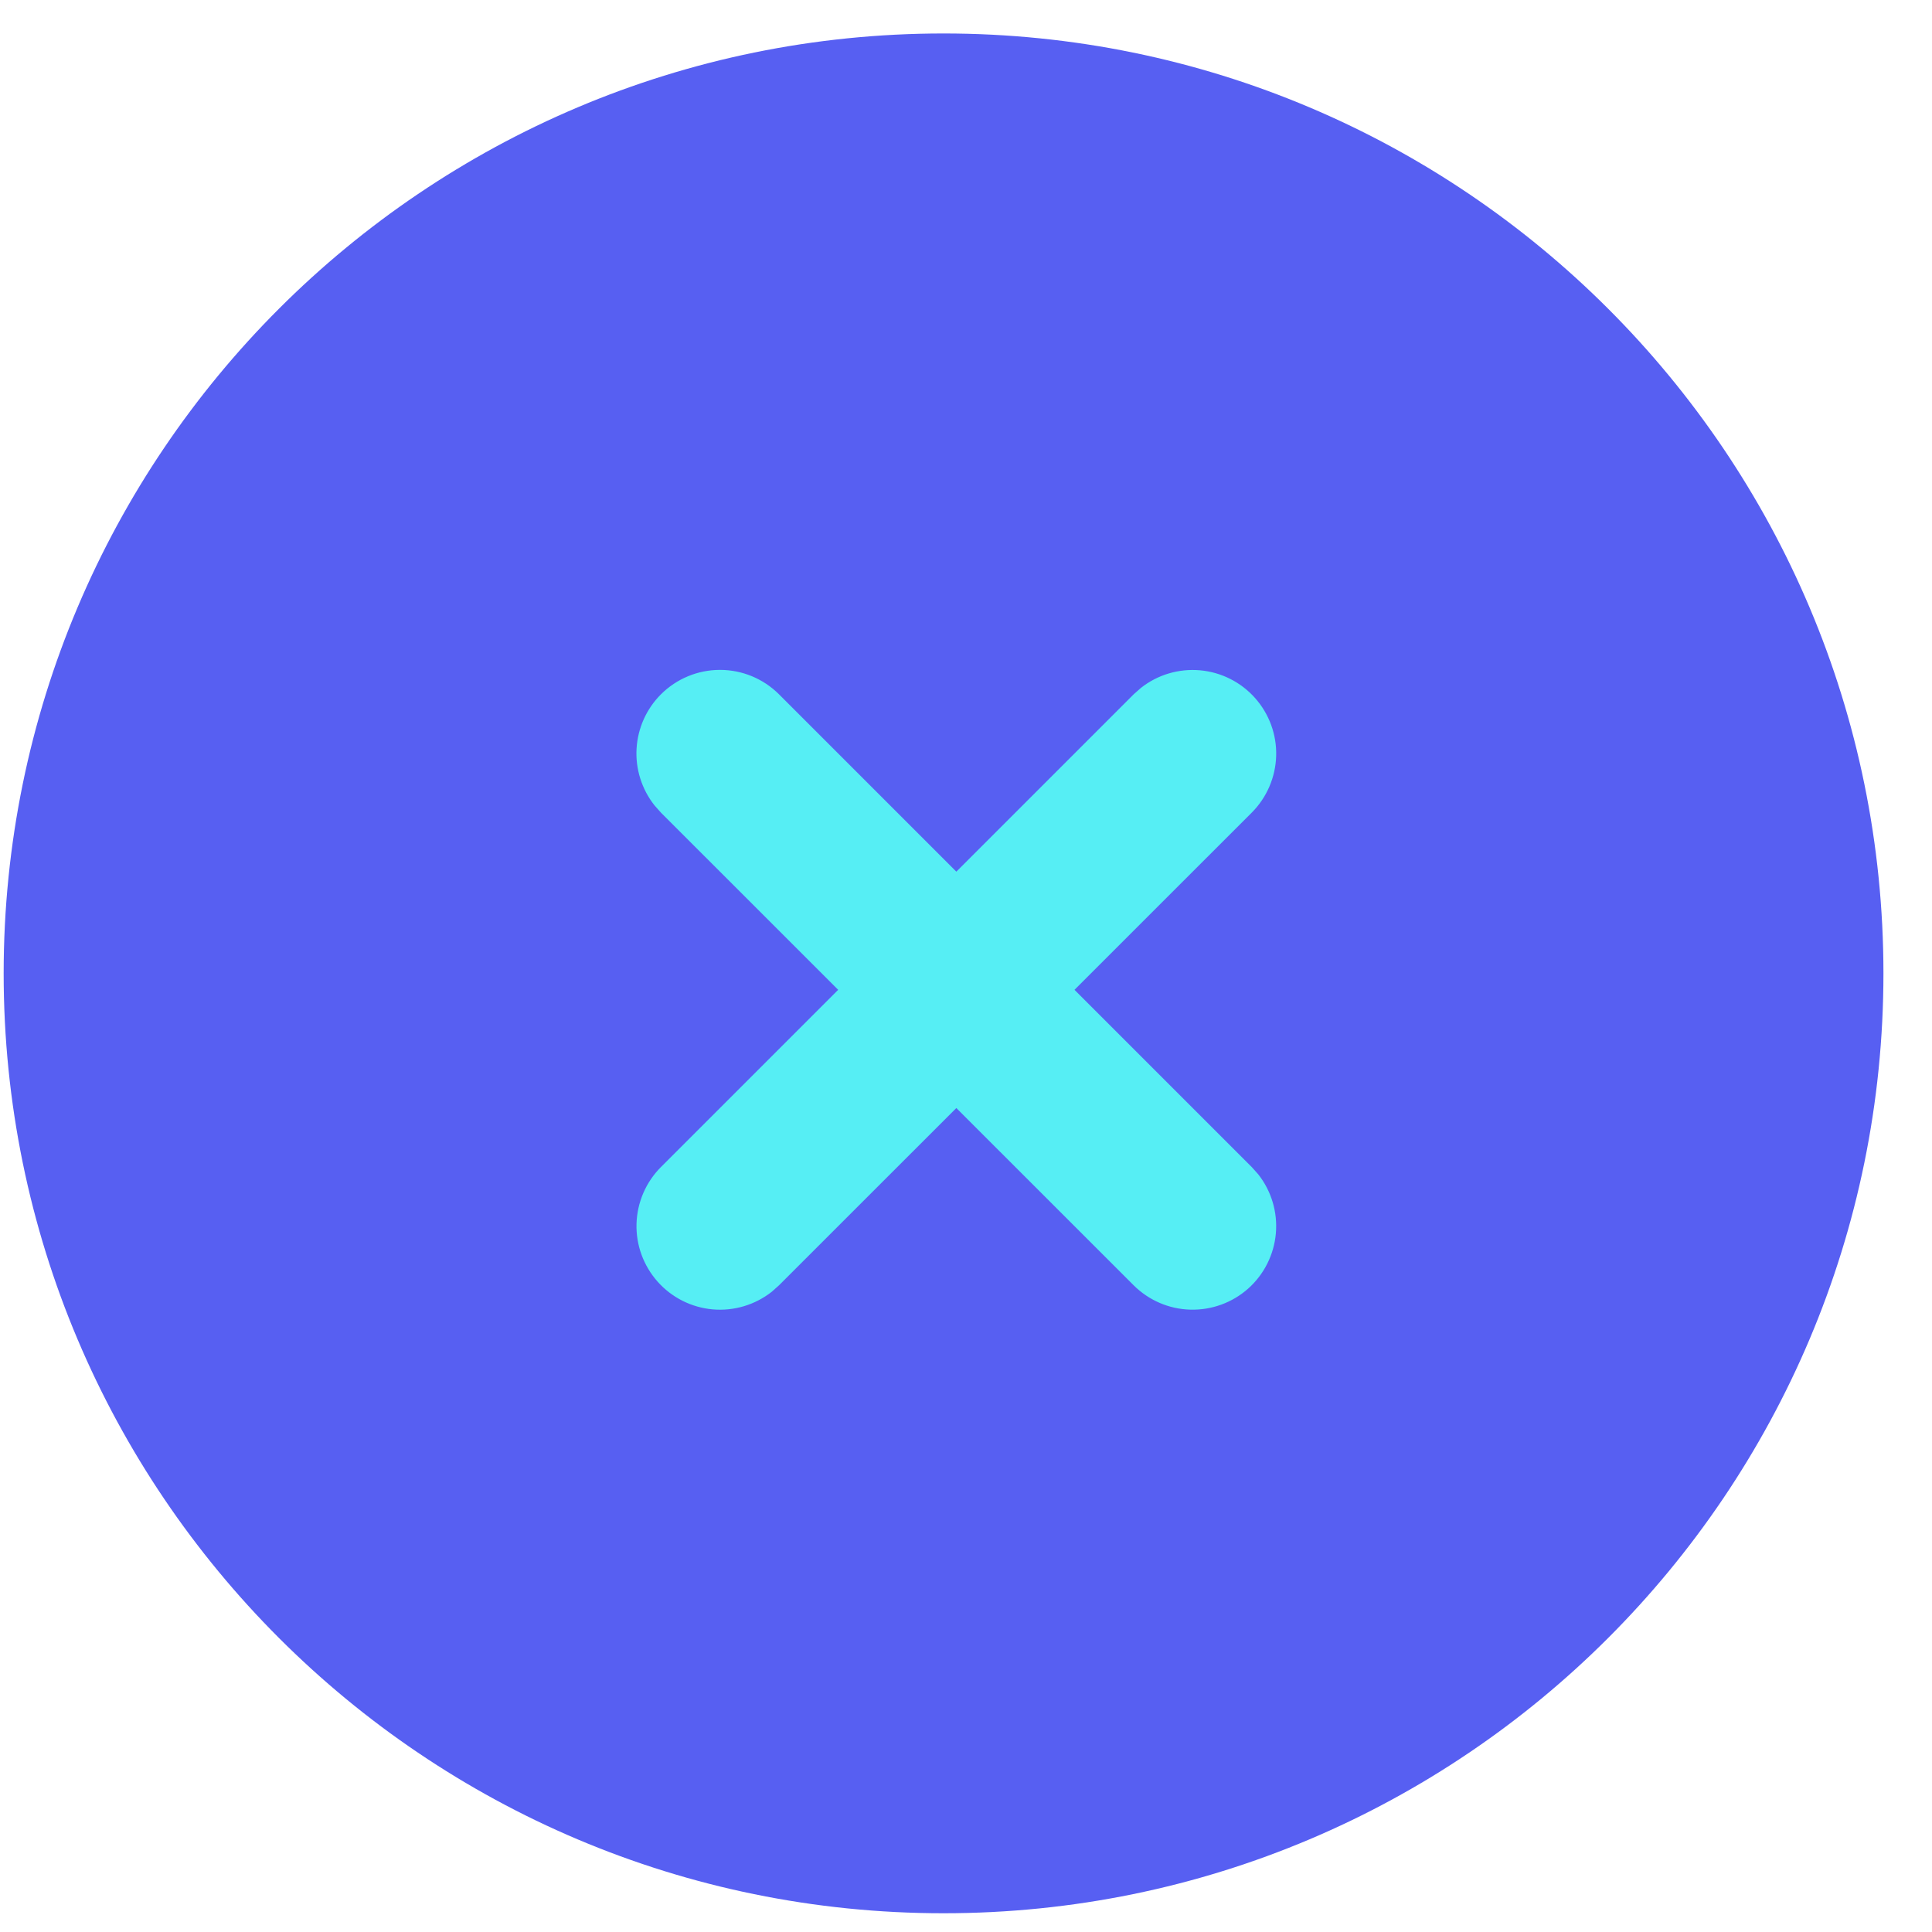
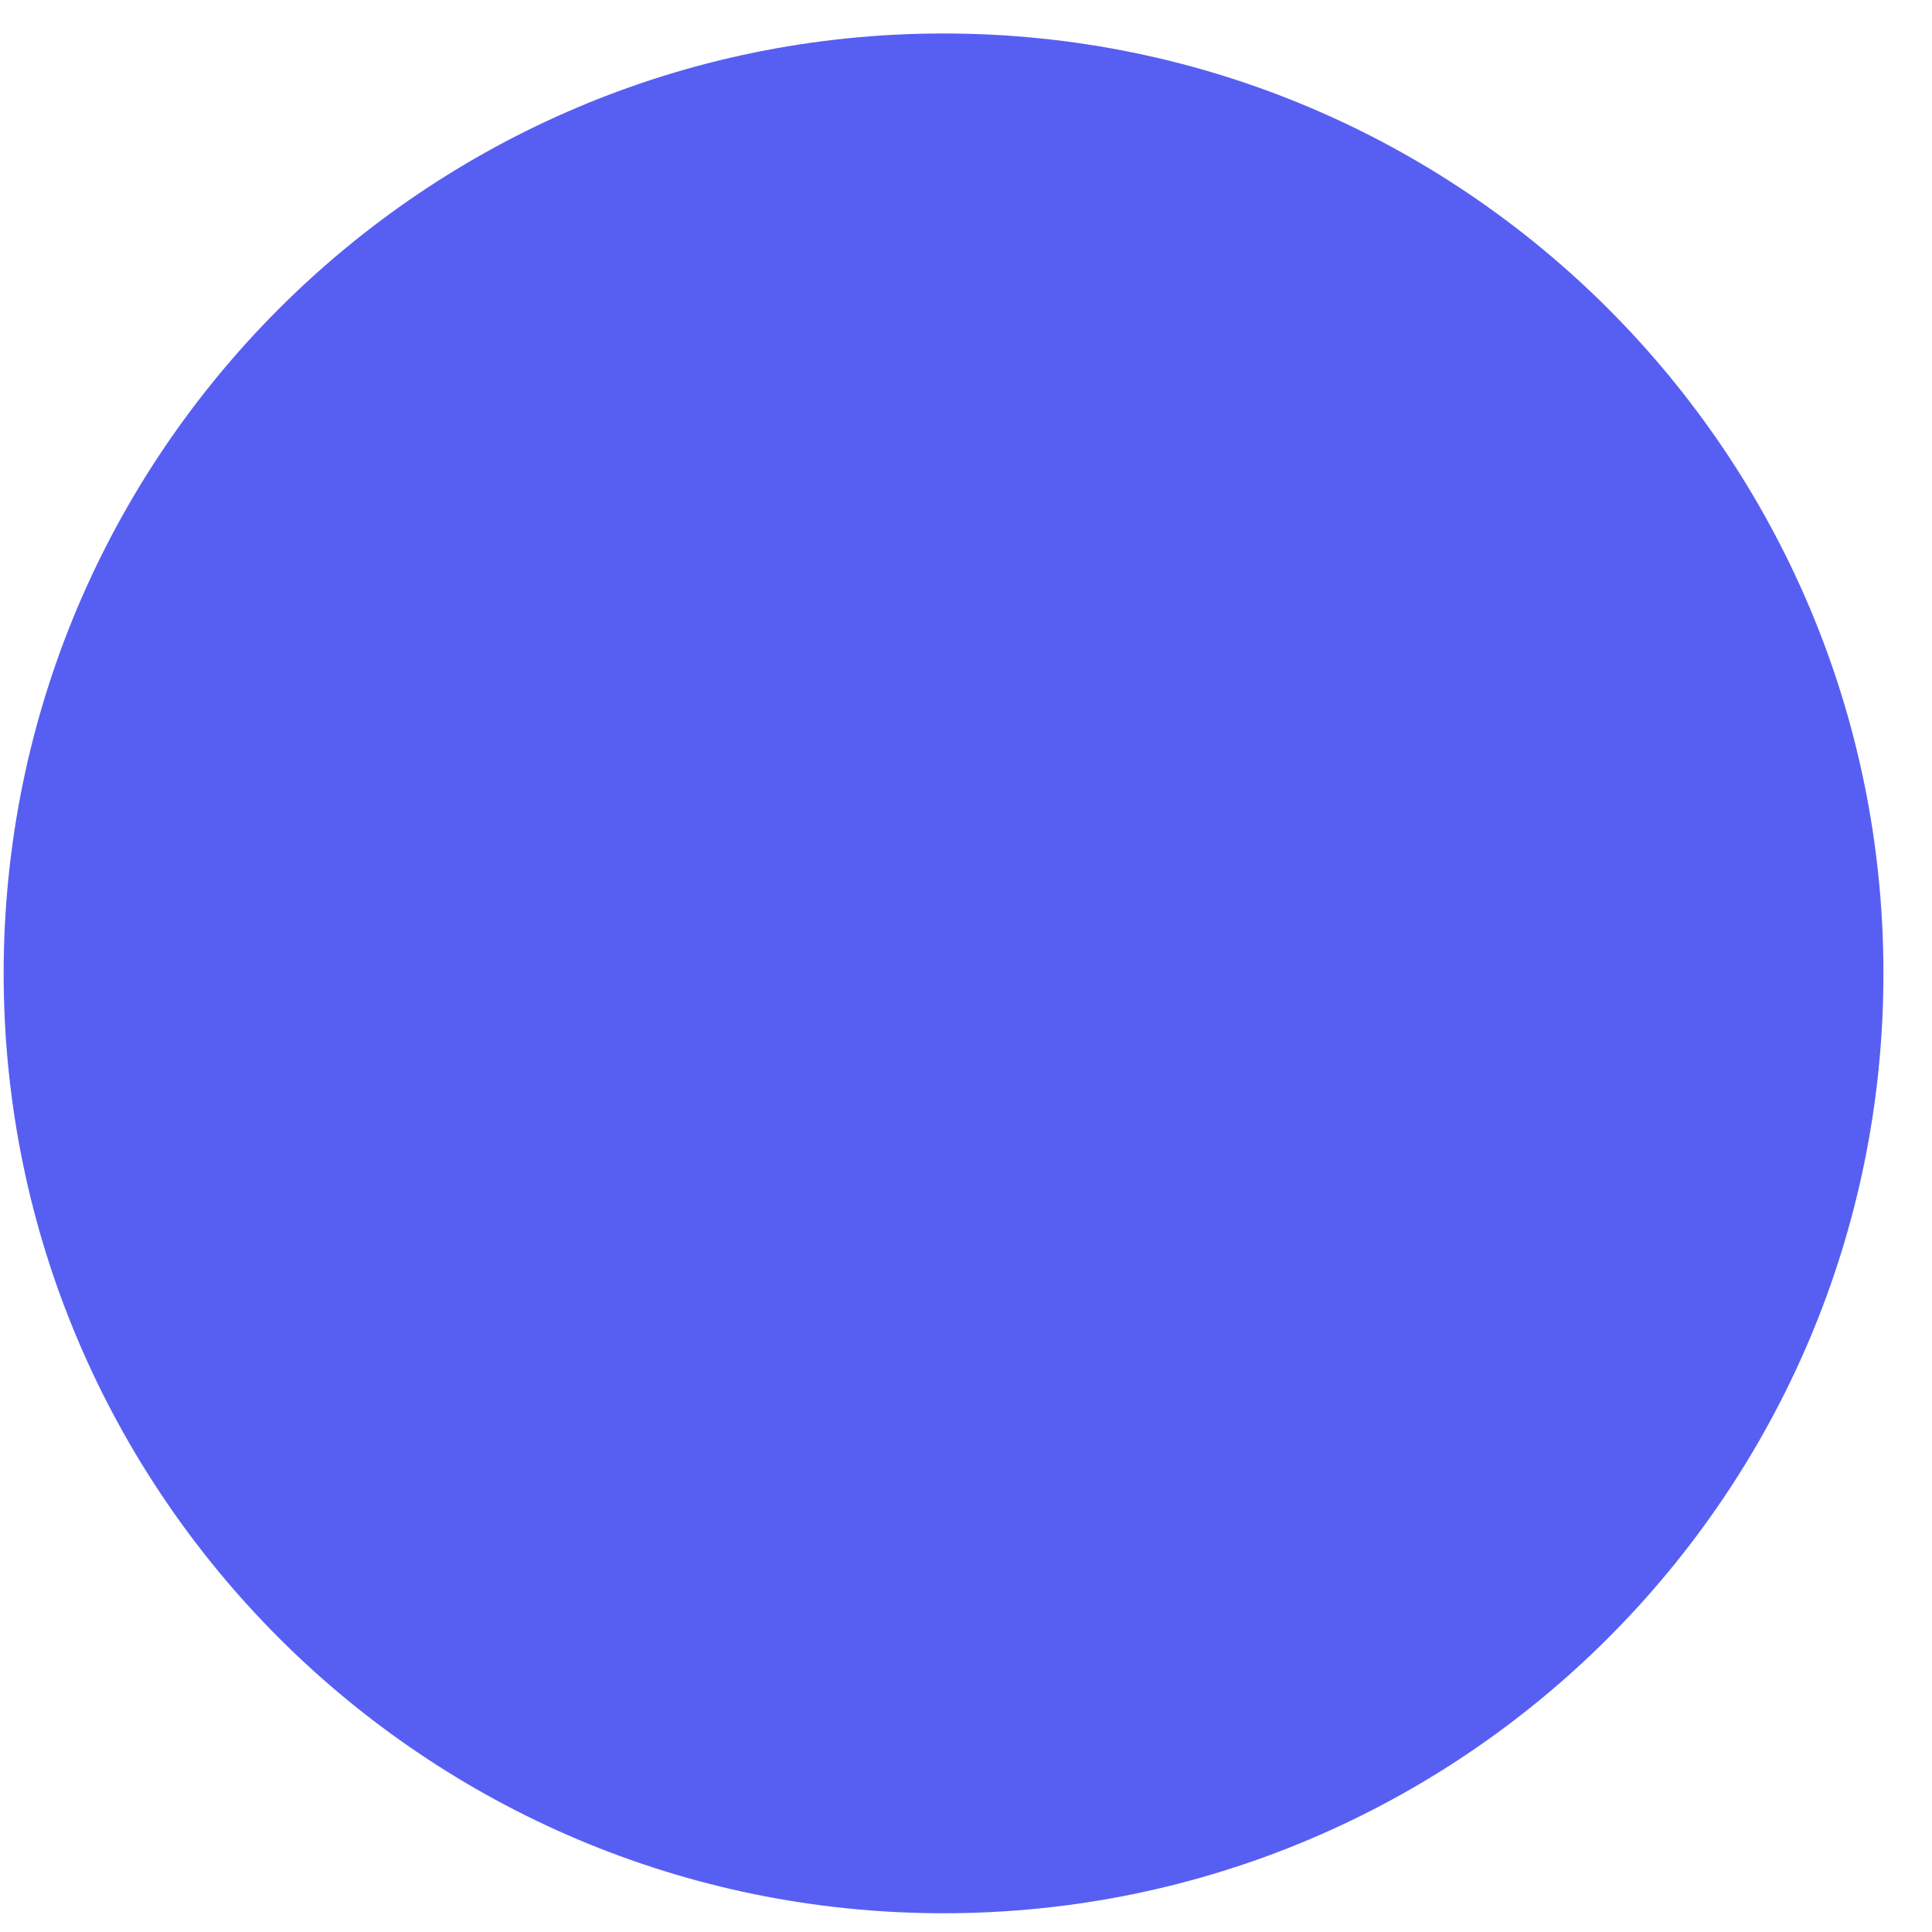
<svg xmlns="http://www.w3.org/2000/svg" width="37" height="37" viewBox="0 0 37 37" fill="none">
  <path d="M18.07 0.641C28.012 0.641 36.07 8.699 36.07 18.641C36.07 28.582 28.012 36.641 18.07 36.641C8.129 36.641 0.07 28.582 0.07 18.641C0.07 8.699 8.129 0.641 18.07 0.641Z" fill="#575FF2" />
-   <path d="M12.657 13.298C12.38 13.575 12.214 13.945 12.191 14.336C12.168 14.727 12.29 15.113 12.532 15.421L12.657 15.562L16.052 18.956L12.657 22.351C12.369 22.64 12.202 23.028 12.19 23.436C12.178 23.843 12.323 24.24 12.594 24.545C12.865 24.85 13.242 25.04 13.648 25.076C14.055 25.112 14.459 24.991 14.78 24.739L14.92 24.614L18.315 21.22L21.71 24.614C21.999 24.902 22.386 25.07 22.794 25.081C23.202 25.093 23.599 24.949 23.904 24.678C24.208 24.407 24.398 24.029 24.434 23.623C24.47 23.217 24.35 22.812 24.098 22.491L23.973 22.351L20.578 18.956L23.973 15.562C24.261 15.273 24.428 14.885 24.44 14.477C24.452 14.069 24.307 13.673 24.036 13.368C23.765 13.063 23.388 12.873 22.982 12.837C22.575 12.801 22.171 12.921 21.85 13.174L21.71 13.298L18.315 16.693L14.92 13.298C14.62 12.998 14.213 12.829 13.789 12.829C13.364 12.829 12.957 12.998 12.657 13.298Z" fill="#56EEF4" />
</svg>